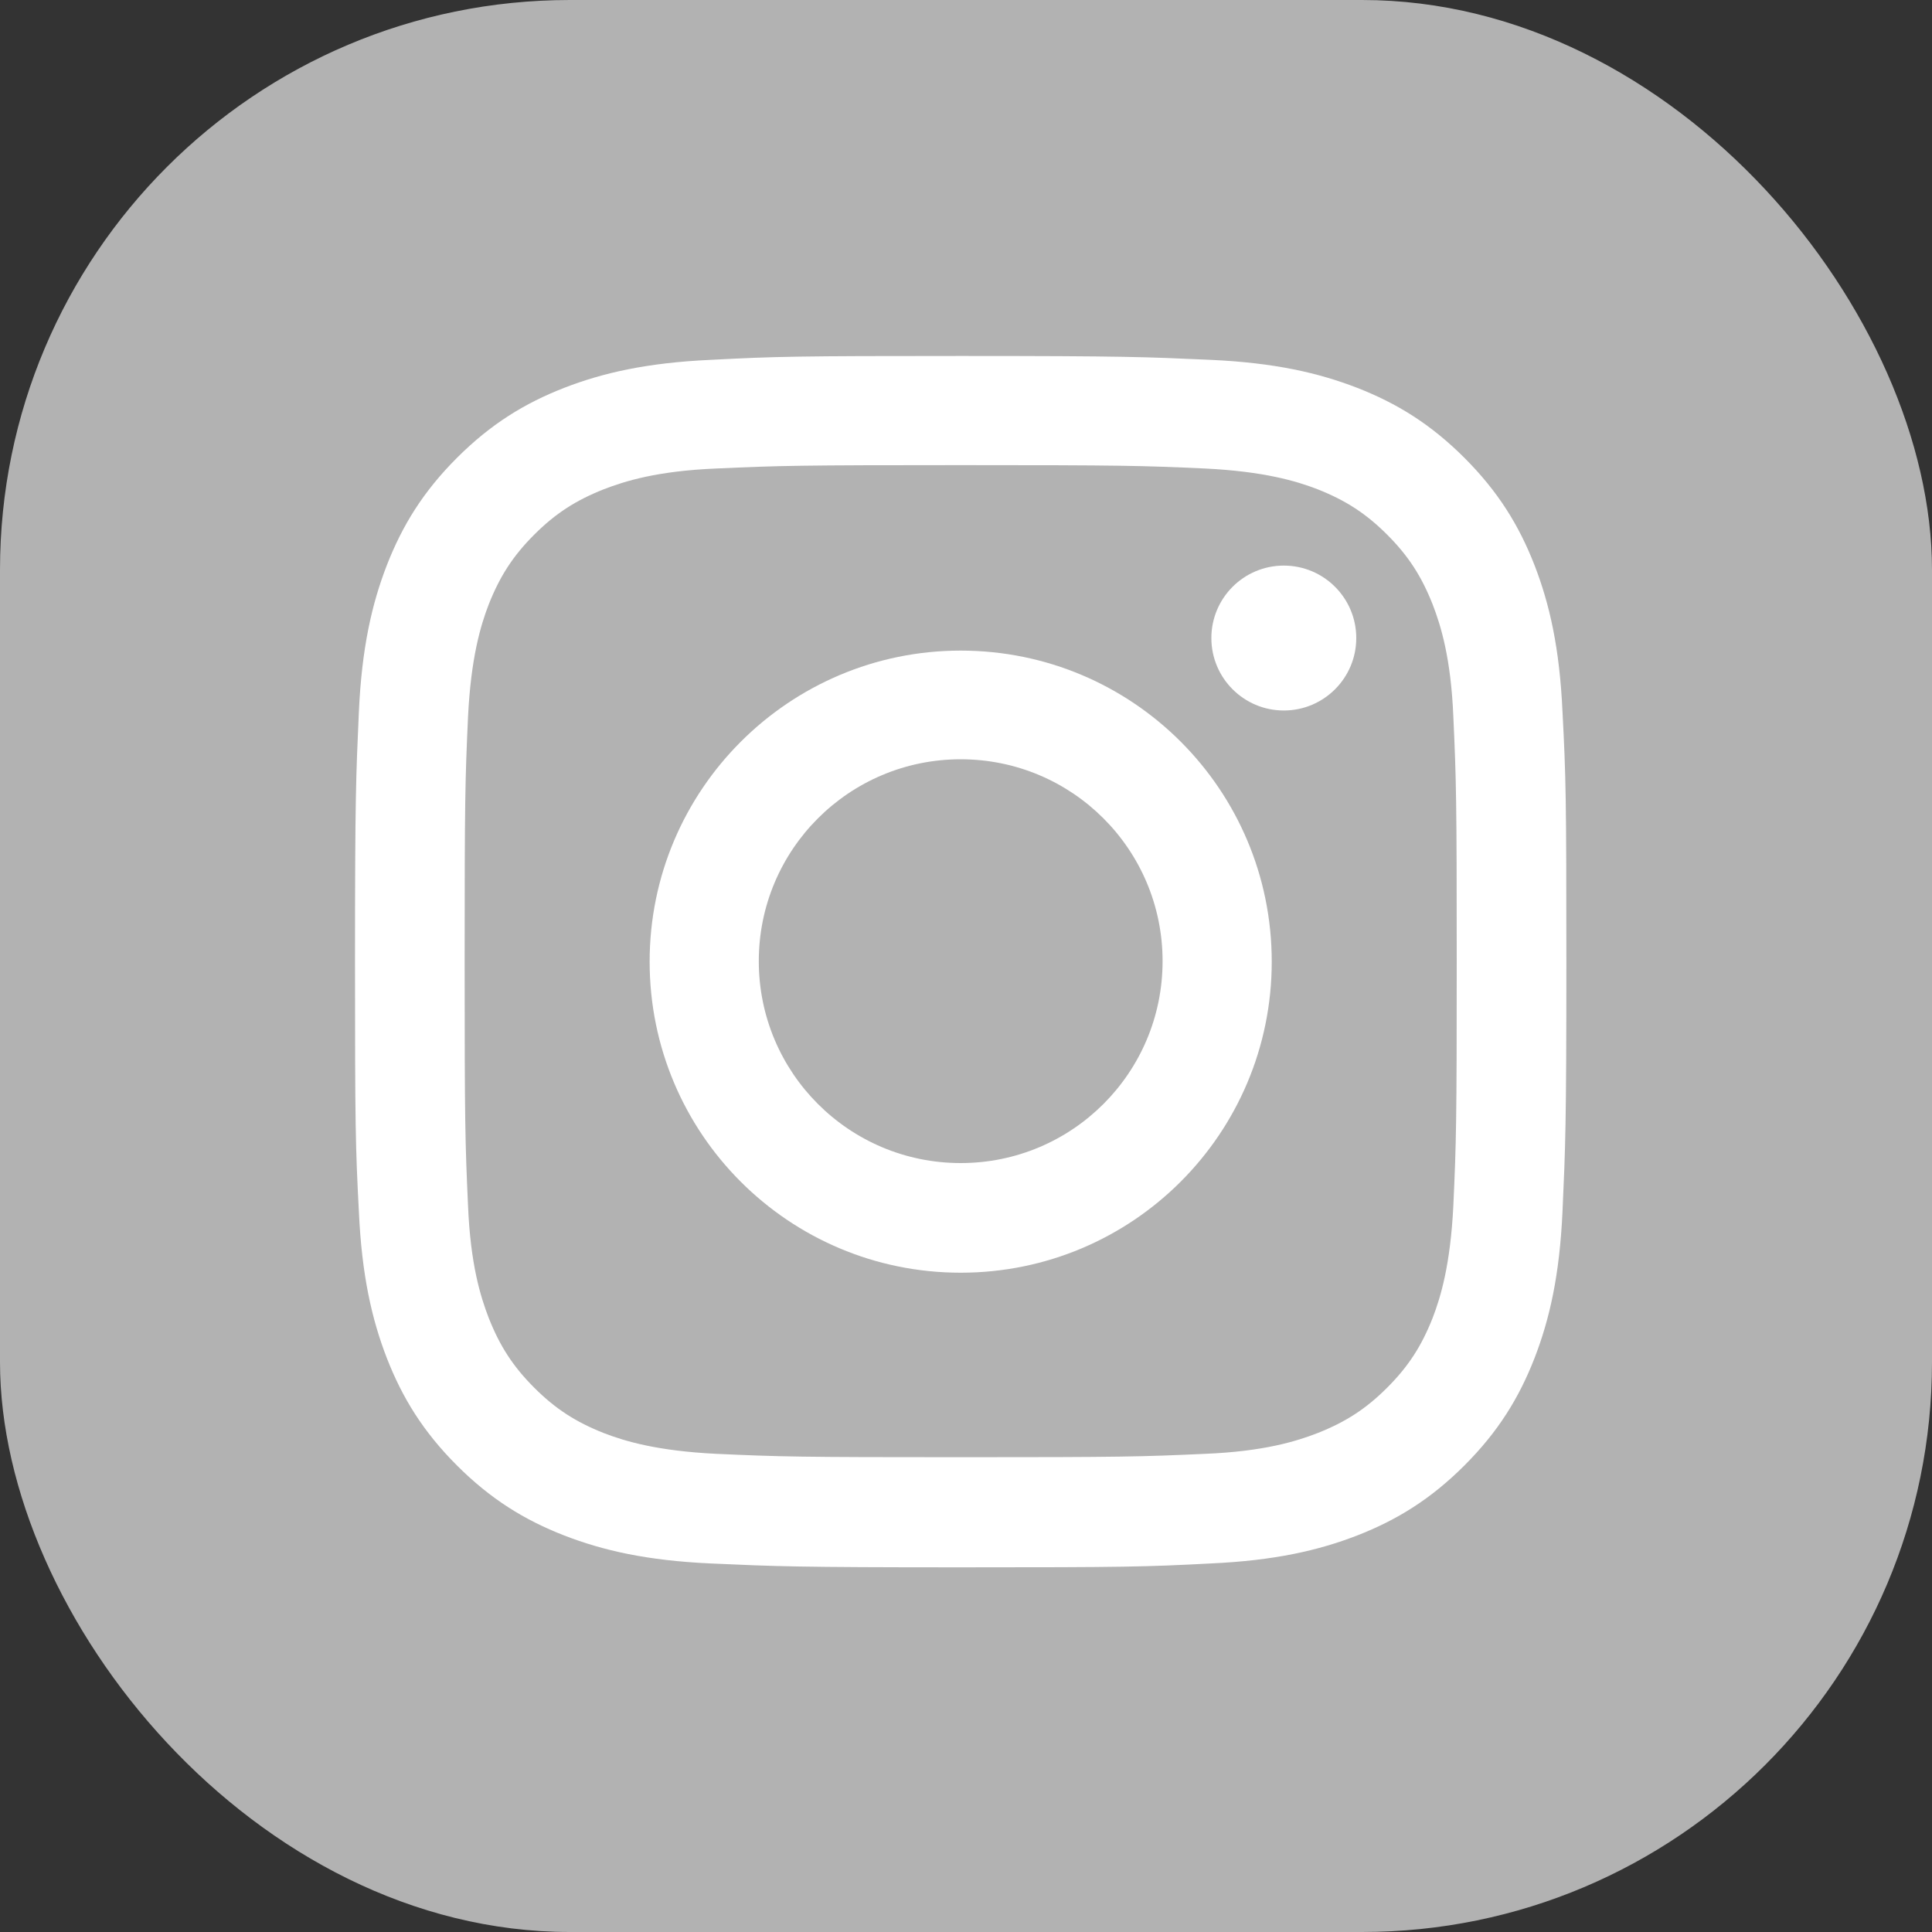
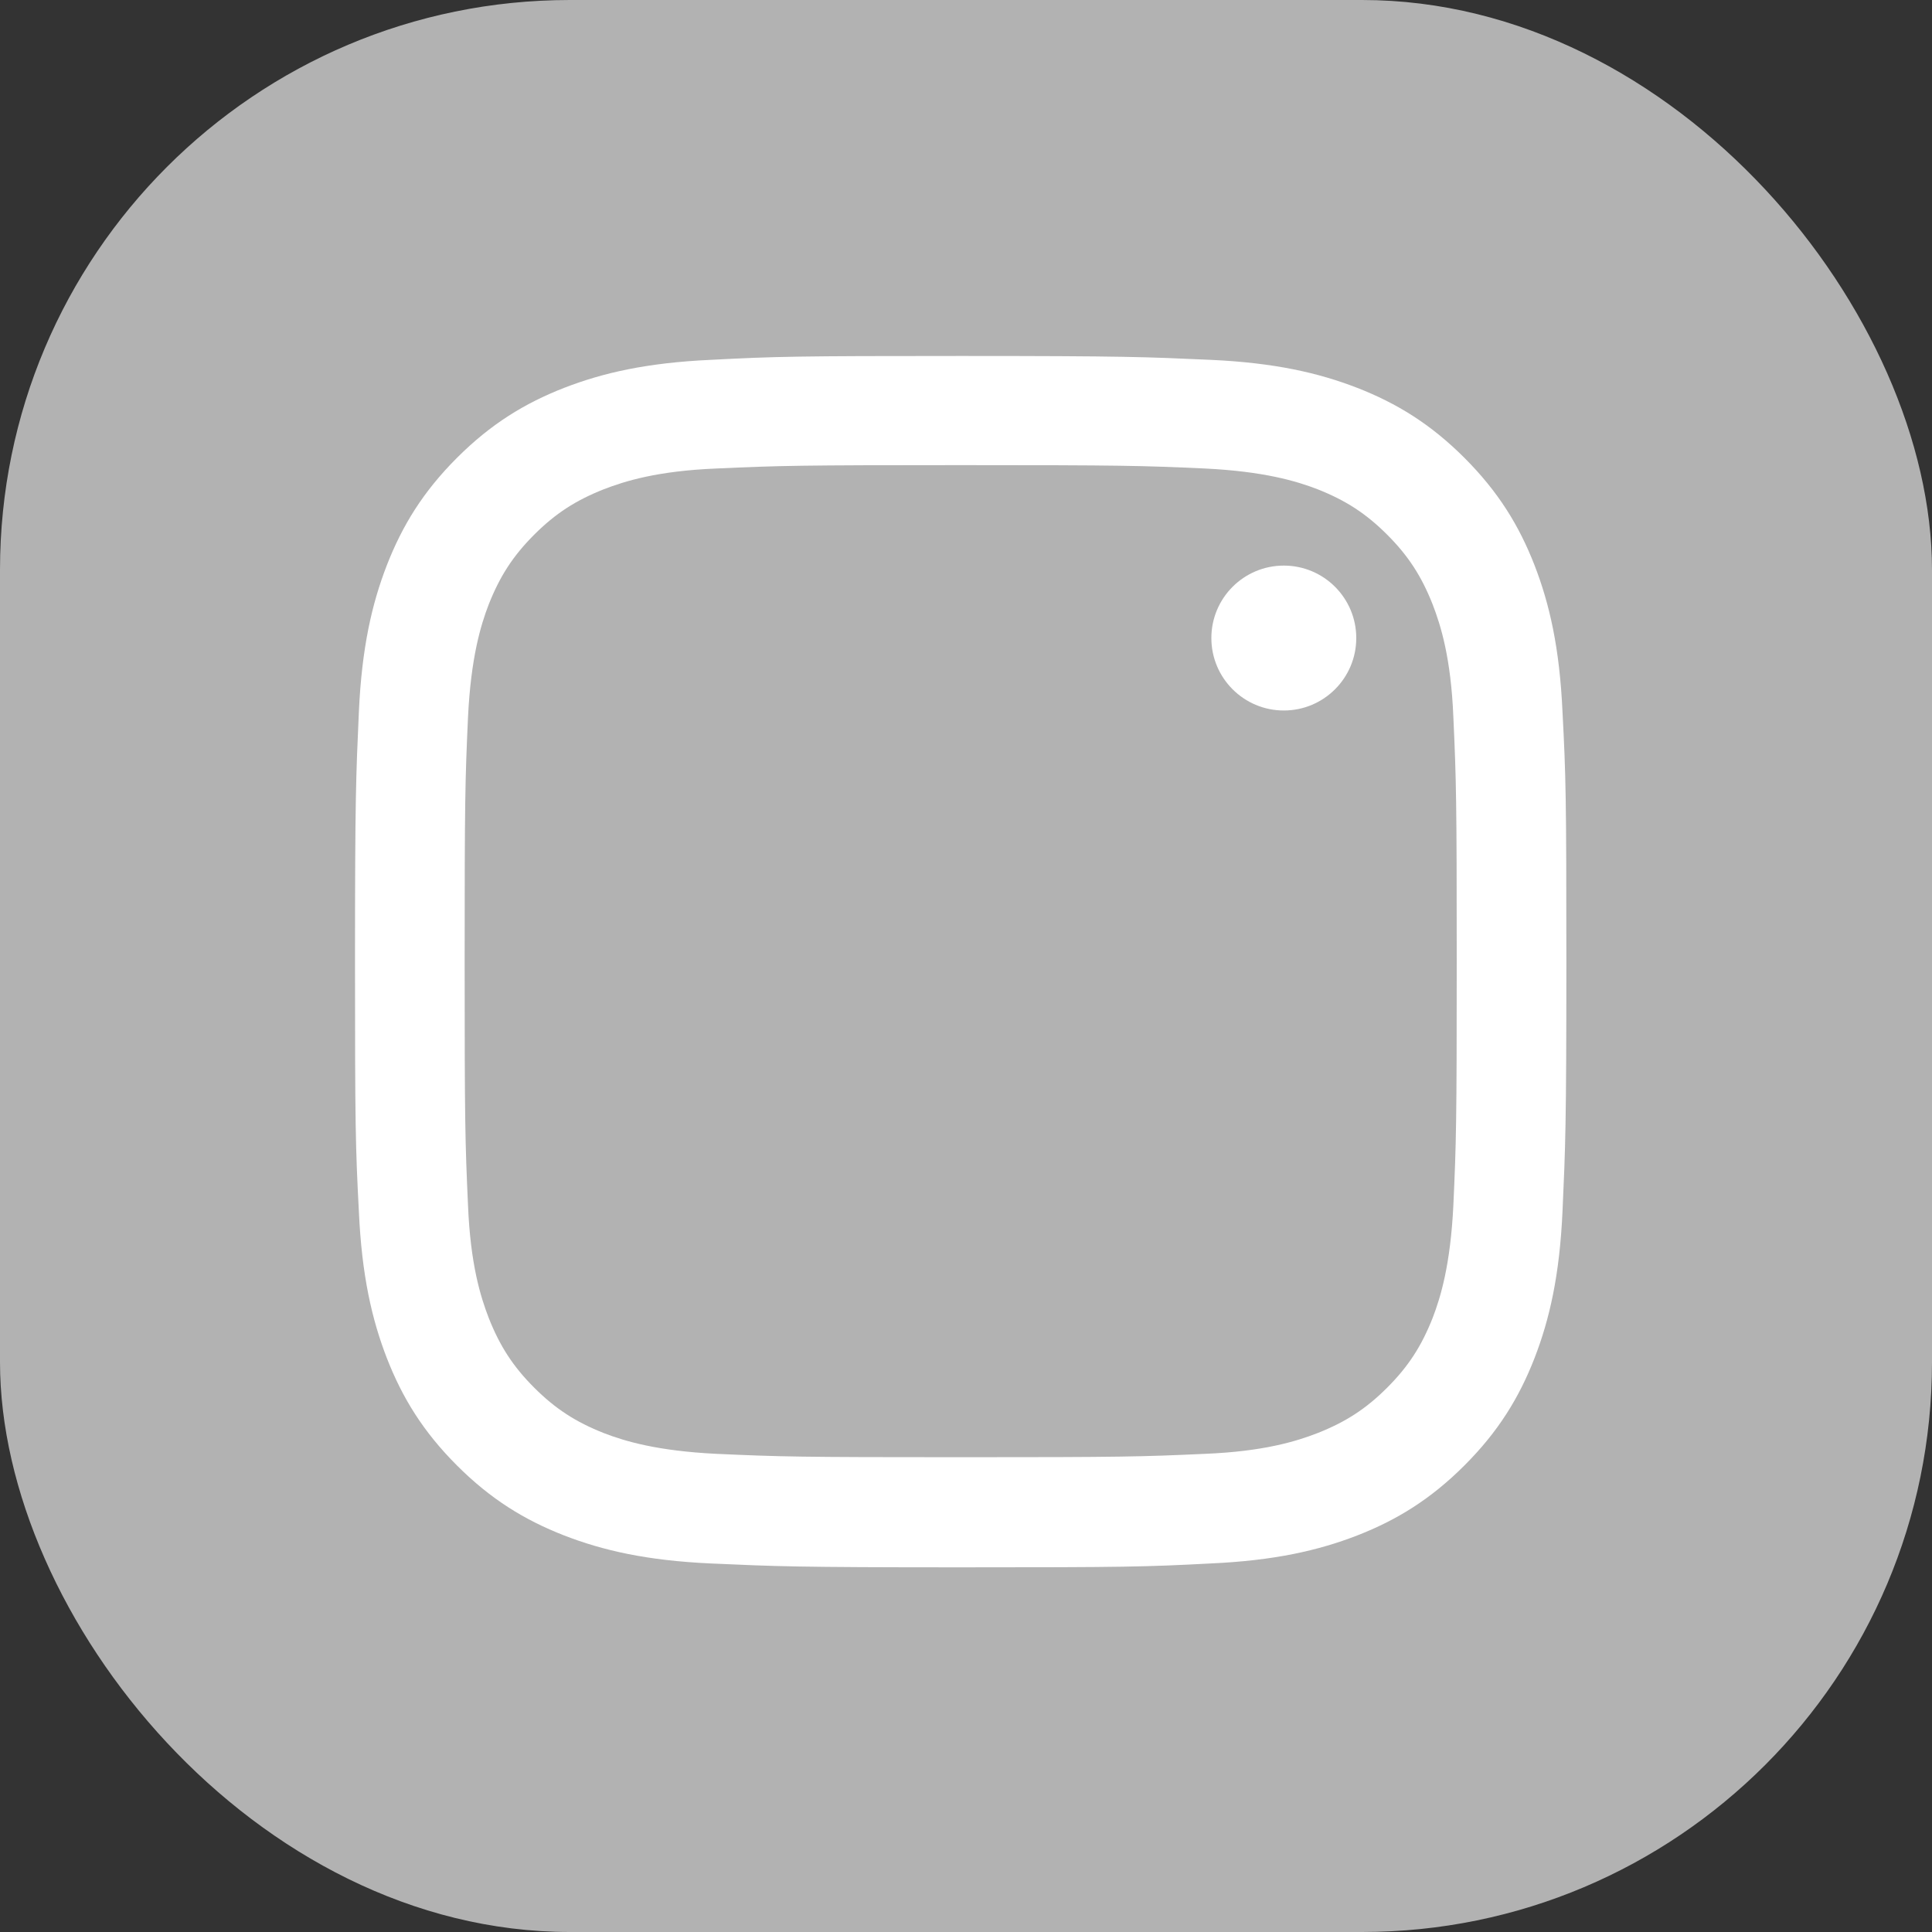
<svg xmlns="http://www.w3.org/2000/svg" id="Instagram" viewBox="0 0 40 40">
  <rect x="0" y="0" width="40" height="40" fill="#333333" stroke="none" />
  <defs>
    <style>
      .cls-1 {
        fill: #fff;
      }

      .cls-2 {
        fill: #b2b2b2;
      }
    </style>
  </defs>
  <rect class="cls-2" width="40" height="40" rx="11.8" ry="11.8" />
  <g>
    <path class="cls-1" d="m19.89,9.63c3.35,0,3.74.01,5.06.07,1.22.06,1.89.26,2.33.43.58.23,1,.5,1.44.94.44.44.71.86.94,1.44.17.44.38,1.11.43,2.33.06,1.32.07,1.72.07,5.06s-.01,3.74-.07,5.06c-.06,1.22-.26,1.89-.43,2.33-.23.58-.5,1-.94,1.44-.44.44-.86.71-1.44.94-.44.17-1.11.38-2.33.43-1.32.06-1.72.07-5.06.07s-3.74-.01-5.06-.07c-1.22-.06-1.89-.26-2.33-.43-.58-.23-1-.5-1.44-.94-.44-.44-.71-.86-.94-1.44-.17-.44-.38-1.11-.43-2.33-.06-1.32-.07-1.72-.07-5.06s.01-3.74.07-5.06c.06-1.22.26-1.89.43-2.33.23-.58.5-1,.94-1.44.44-.44.86-.71,1.44-.94.44-.17,1.11-.38,2.33-.43,1.32-.06,1.72-.07,5.06-.07m0-2.26c-3.4,0-3.83.01-5.17.08-1.33.06-2.24.27-3.04.58-.82.32-1.52.75-2.22,1.45-.7.7-1.13,1.4-1.45,2.22-.31.8-.52,1.71-.58,3.04-.06,1.34-.08,1.76-.08,5.17s.01,3.83.08,5.17c.06,1.33.27,2.24.58,3.04.32.82.75,1.52,1.45,2.22.7.7,1.4,1.13,2.22,1.45.8.31,1.71.52,3.04.58,1.34.06,1.76.08,5.17.08s3.83-.01,5.17-.08c1.33-.06,2.24-.27,3.04-.58.82-.32,1.52-.75,2.22-1.45.7-.7,1.13-1.4,1.45-2.22.31-.8.52-1.71.58-3.04.06-1.34.08-1.76.08-5.17s-.01-3.83-.08-5.17c-.06-1.33-.27-2.24-.58-3.04-.32-.82-.75-1.52-1.45-2.22-.7-.7-1.4-1.13-2.22-1.45-.8-.31-1.71-.52-3.04-.58-1.34-.06-1.76-.08-5.17-.08h0Z" />
-     <path class="cls-1" d="m19.89,13.47c-3.55,0-6.44,2.88-6.44,6.44s2.88,6.44,6.44,6.44,6.44-2.88,6.44-6.44-2.88-6.44-6.44-6.44Zm0,10.61c-2.31,0-4.18-1.87-4.18-4.18s1.87-4.18,4.18-4.18,4.18,1.87,4.18,4.18-1.87,4.18-4.18,4.18Z" />
    <circle class="cls-1" cx="26.58" cy="13.21" r="1.5" />
  </g>
</svg>